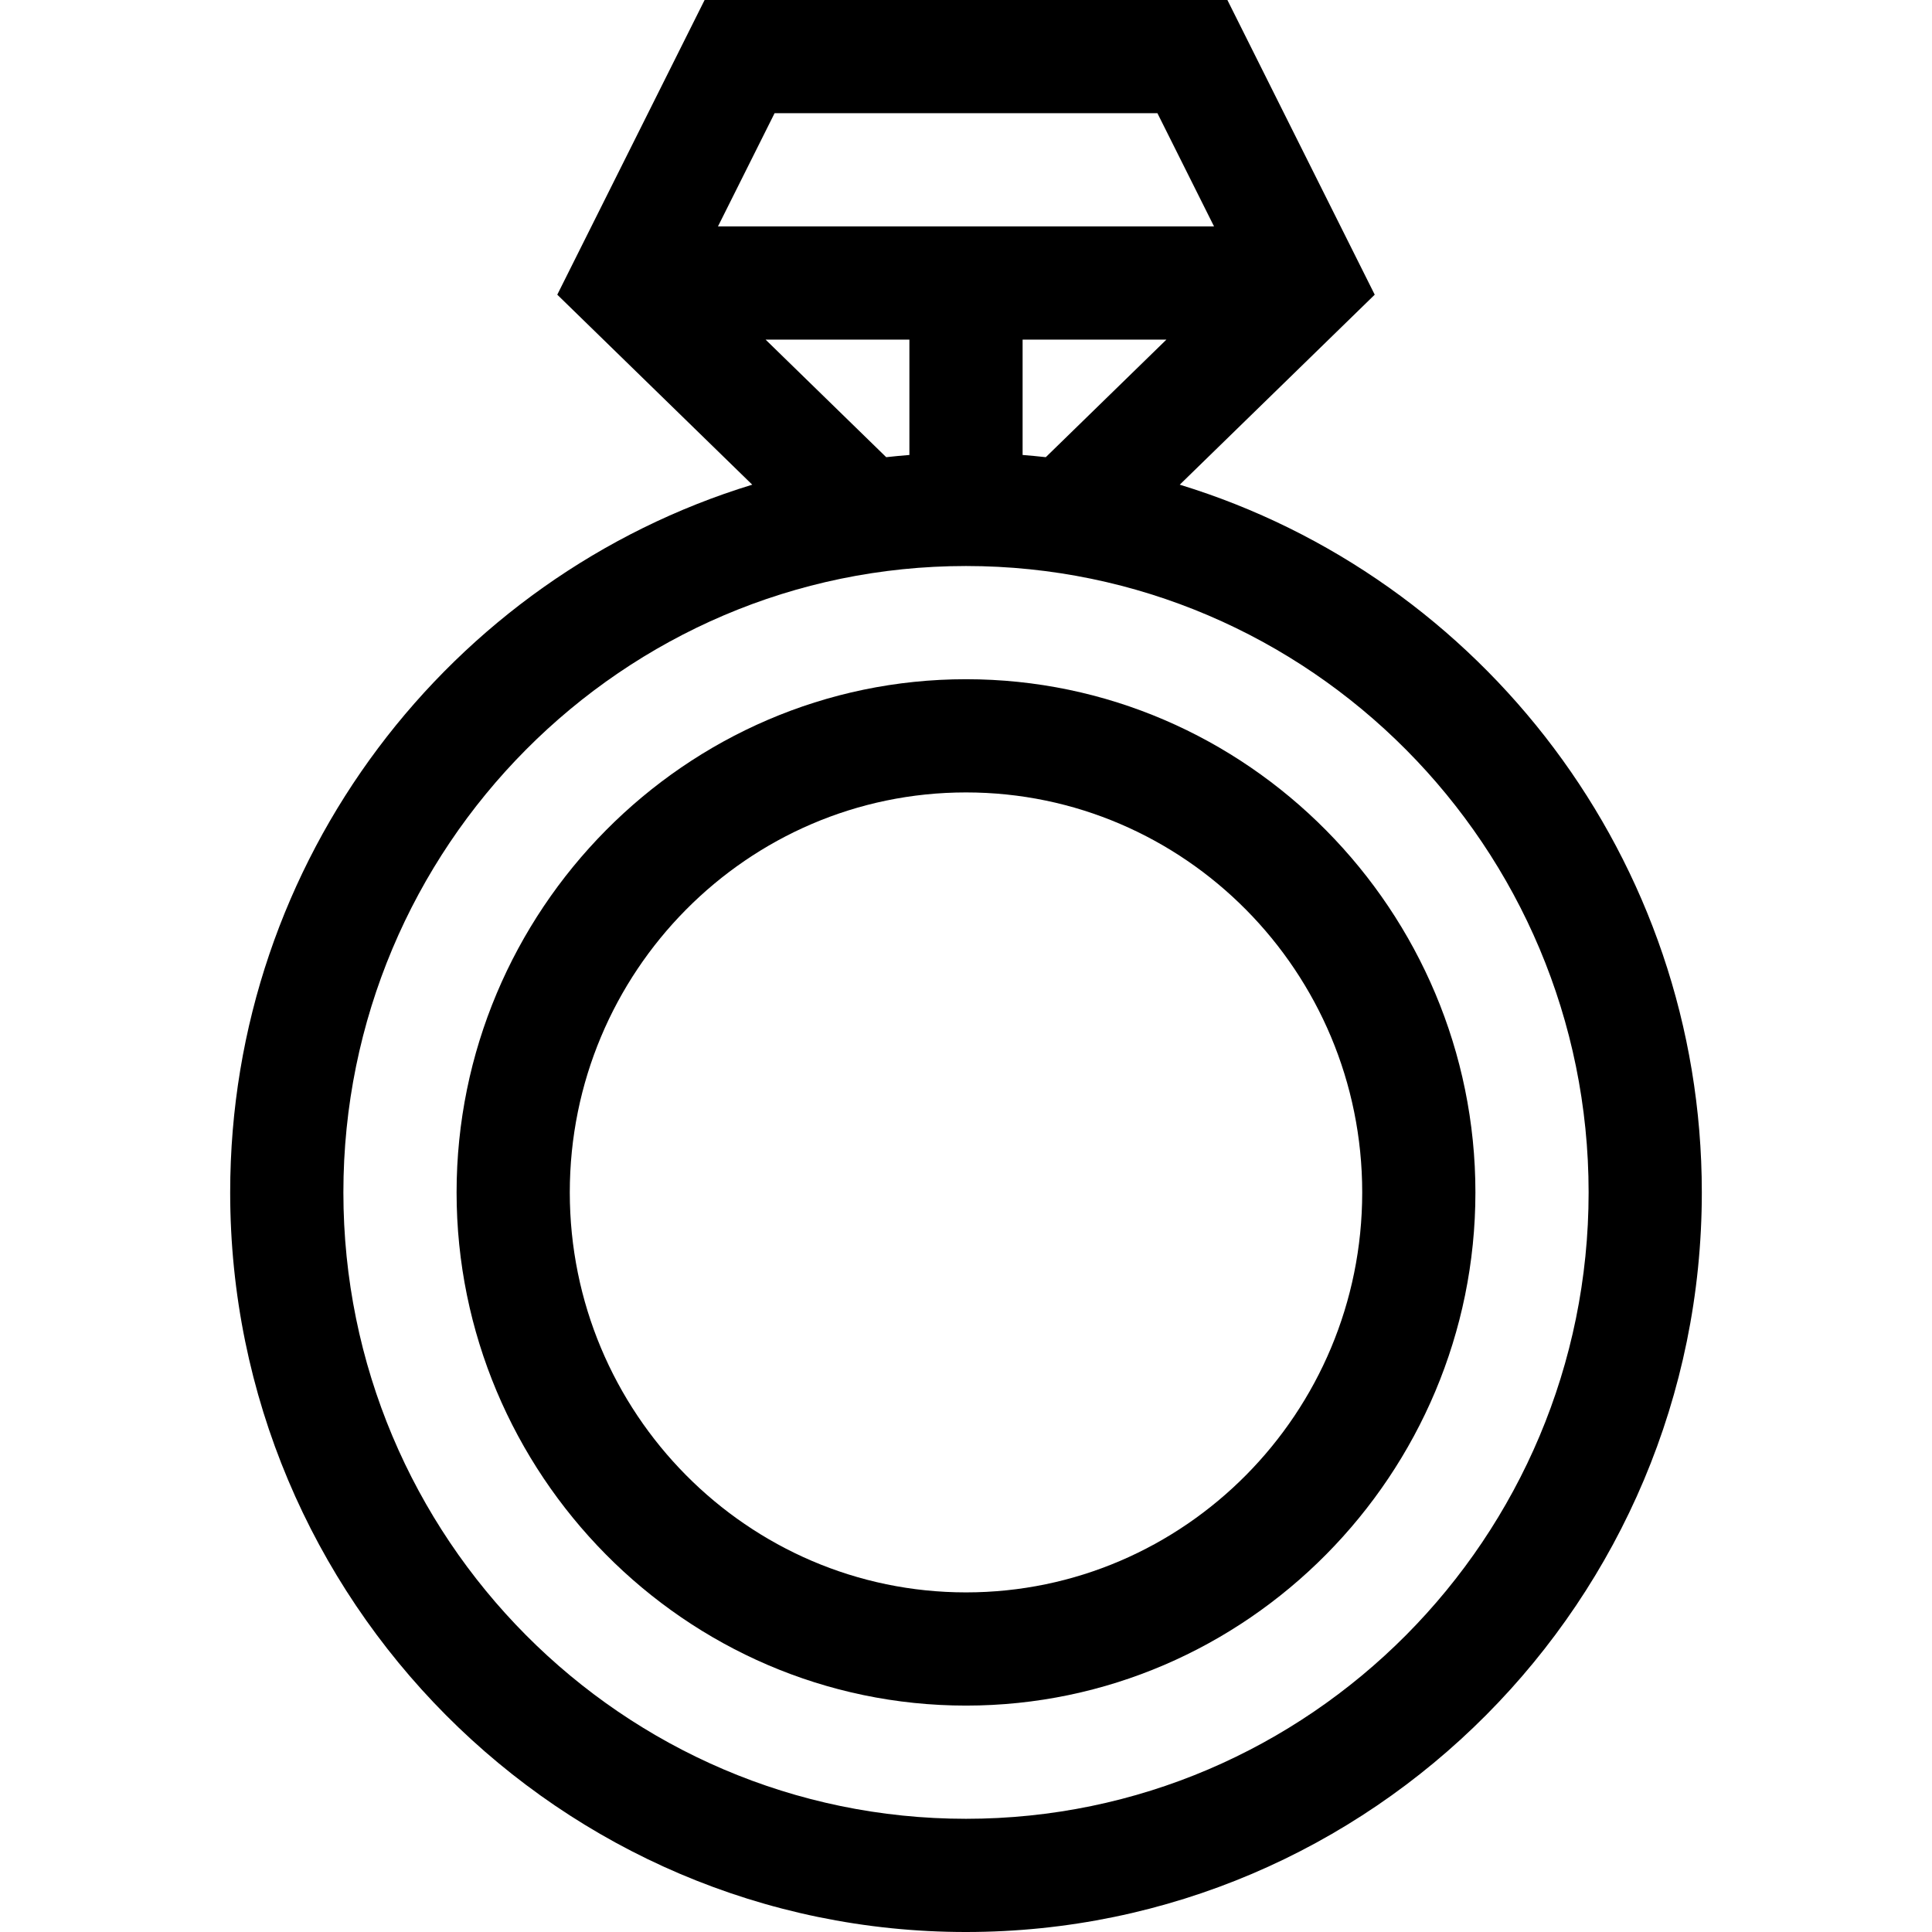
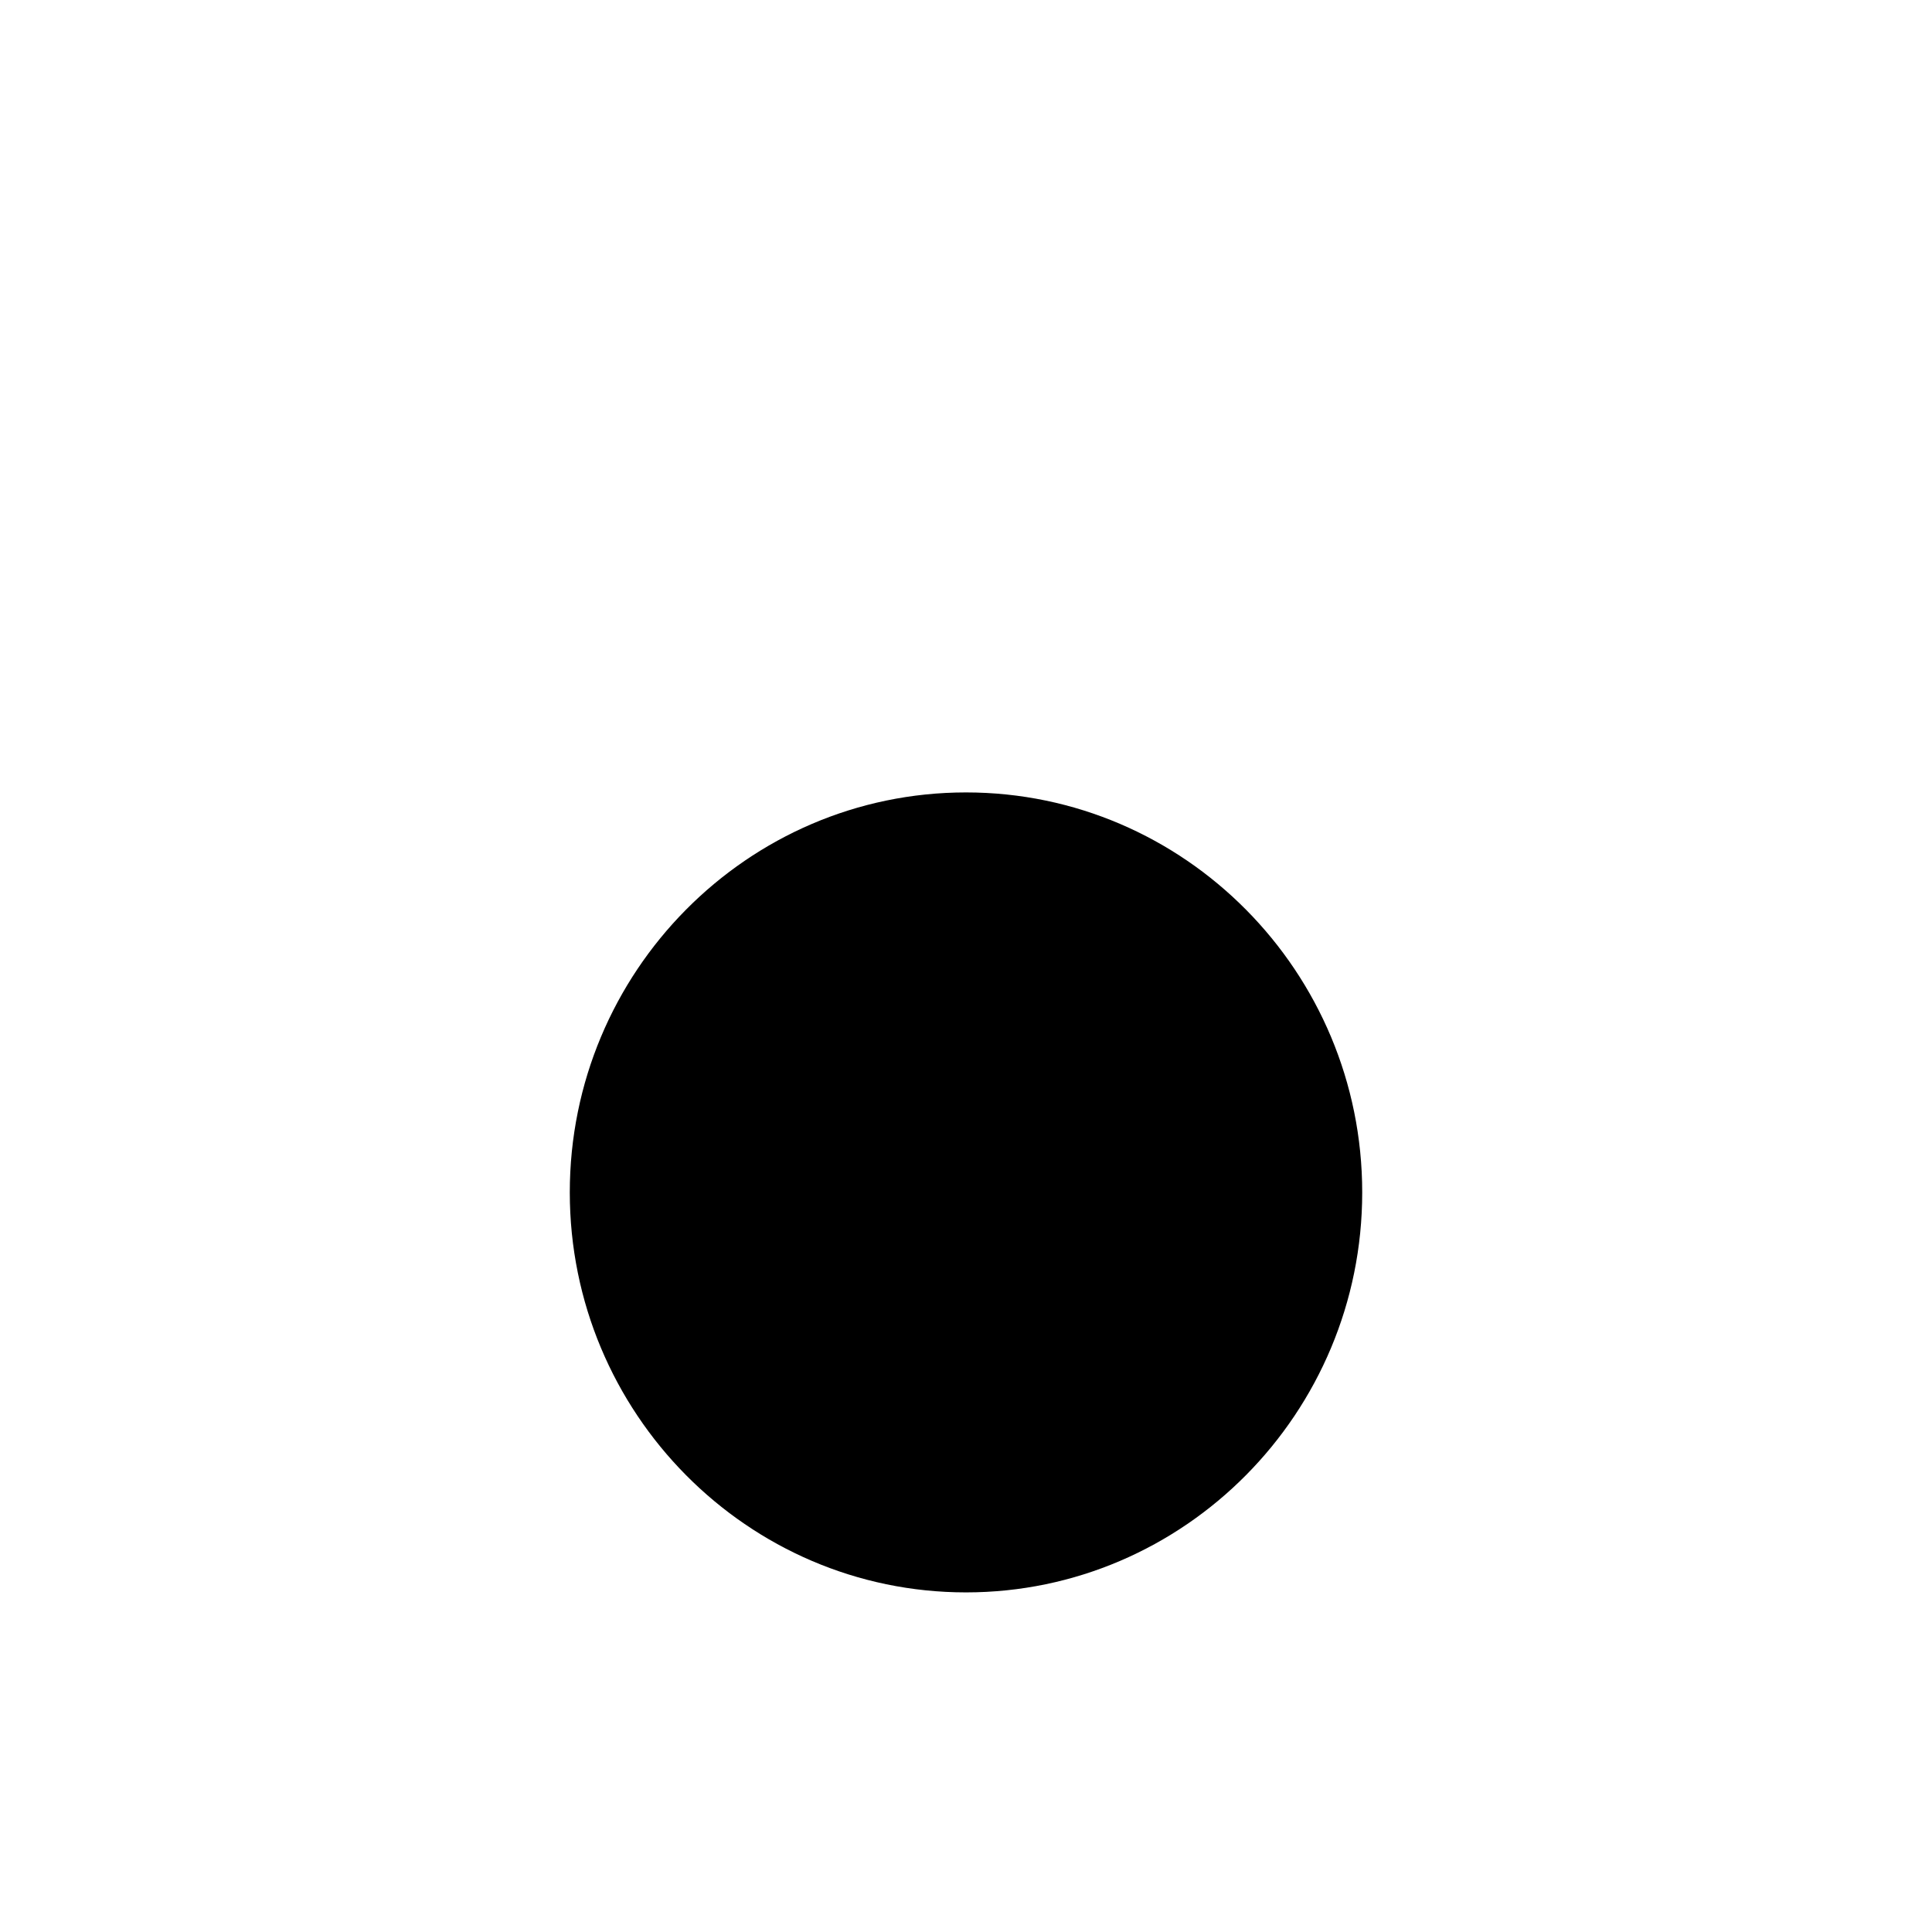
<svg xmlns="http://www.w3.org/2000/svg" viewBox="-61 0 512 512">
-   <path d="m195 512c107.523.0 195-87.926 195-196 0-88.277-58.371-163.102-138.352-187.555l51.668-50.352L264.27.0H125.73L86.684 78.094l51.668 50.352c-79.98 24.453-138.352 99.277-138.352 187.555.0 108.074 87.477 196 195 196zm15-391.426V90h38.113l-31.969 31.156c-2.039-.223-4.086-.426-6.145-.582zM245.73 30l15 30H129.27l15-30zm-103.844 60H180v30.574c-2.059.156-4.105.359-6.145.582zM195 150c90.98.0 165 74.469 165 166s-74.02 166-165 166S30 407.531 30 316s74.02-166 165-166zm0 0" />
-   <path d="m195 452c74.465.0 135-61.426 135-136 0-74.465-60.438-136-135-136-74.465.0-135 61.426-135 136 0 74.465 60.438 136 135 136zm0-242c57.898.0 105 47.551 105 106s-47.102 106-105 106S90 374.449 90 316s47.102-106 105-106zm0 0" />
+   <path d="m195 452zm0-242c57.898.0 105 47.551 105 106s-47.102 106-105 106S90 374.449 90 316s47.102-106 105-106zm0 0" />
</svg>